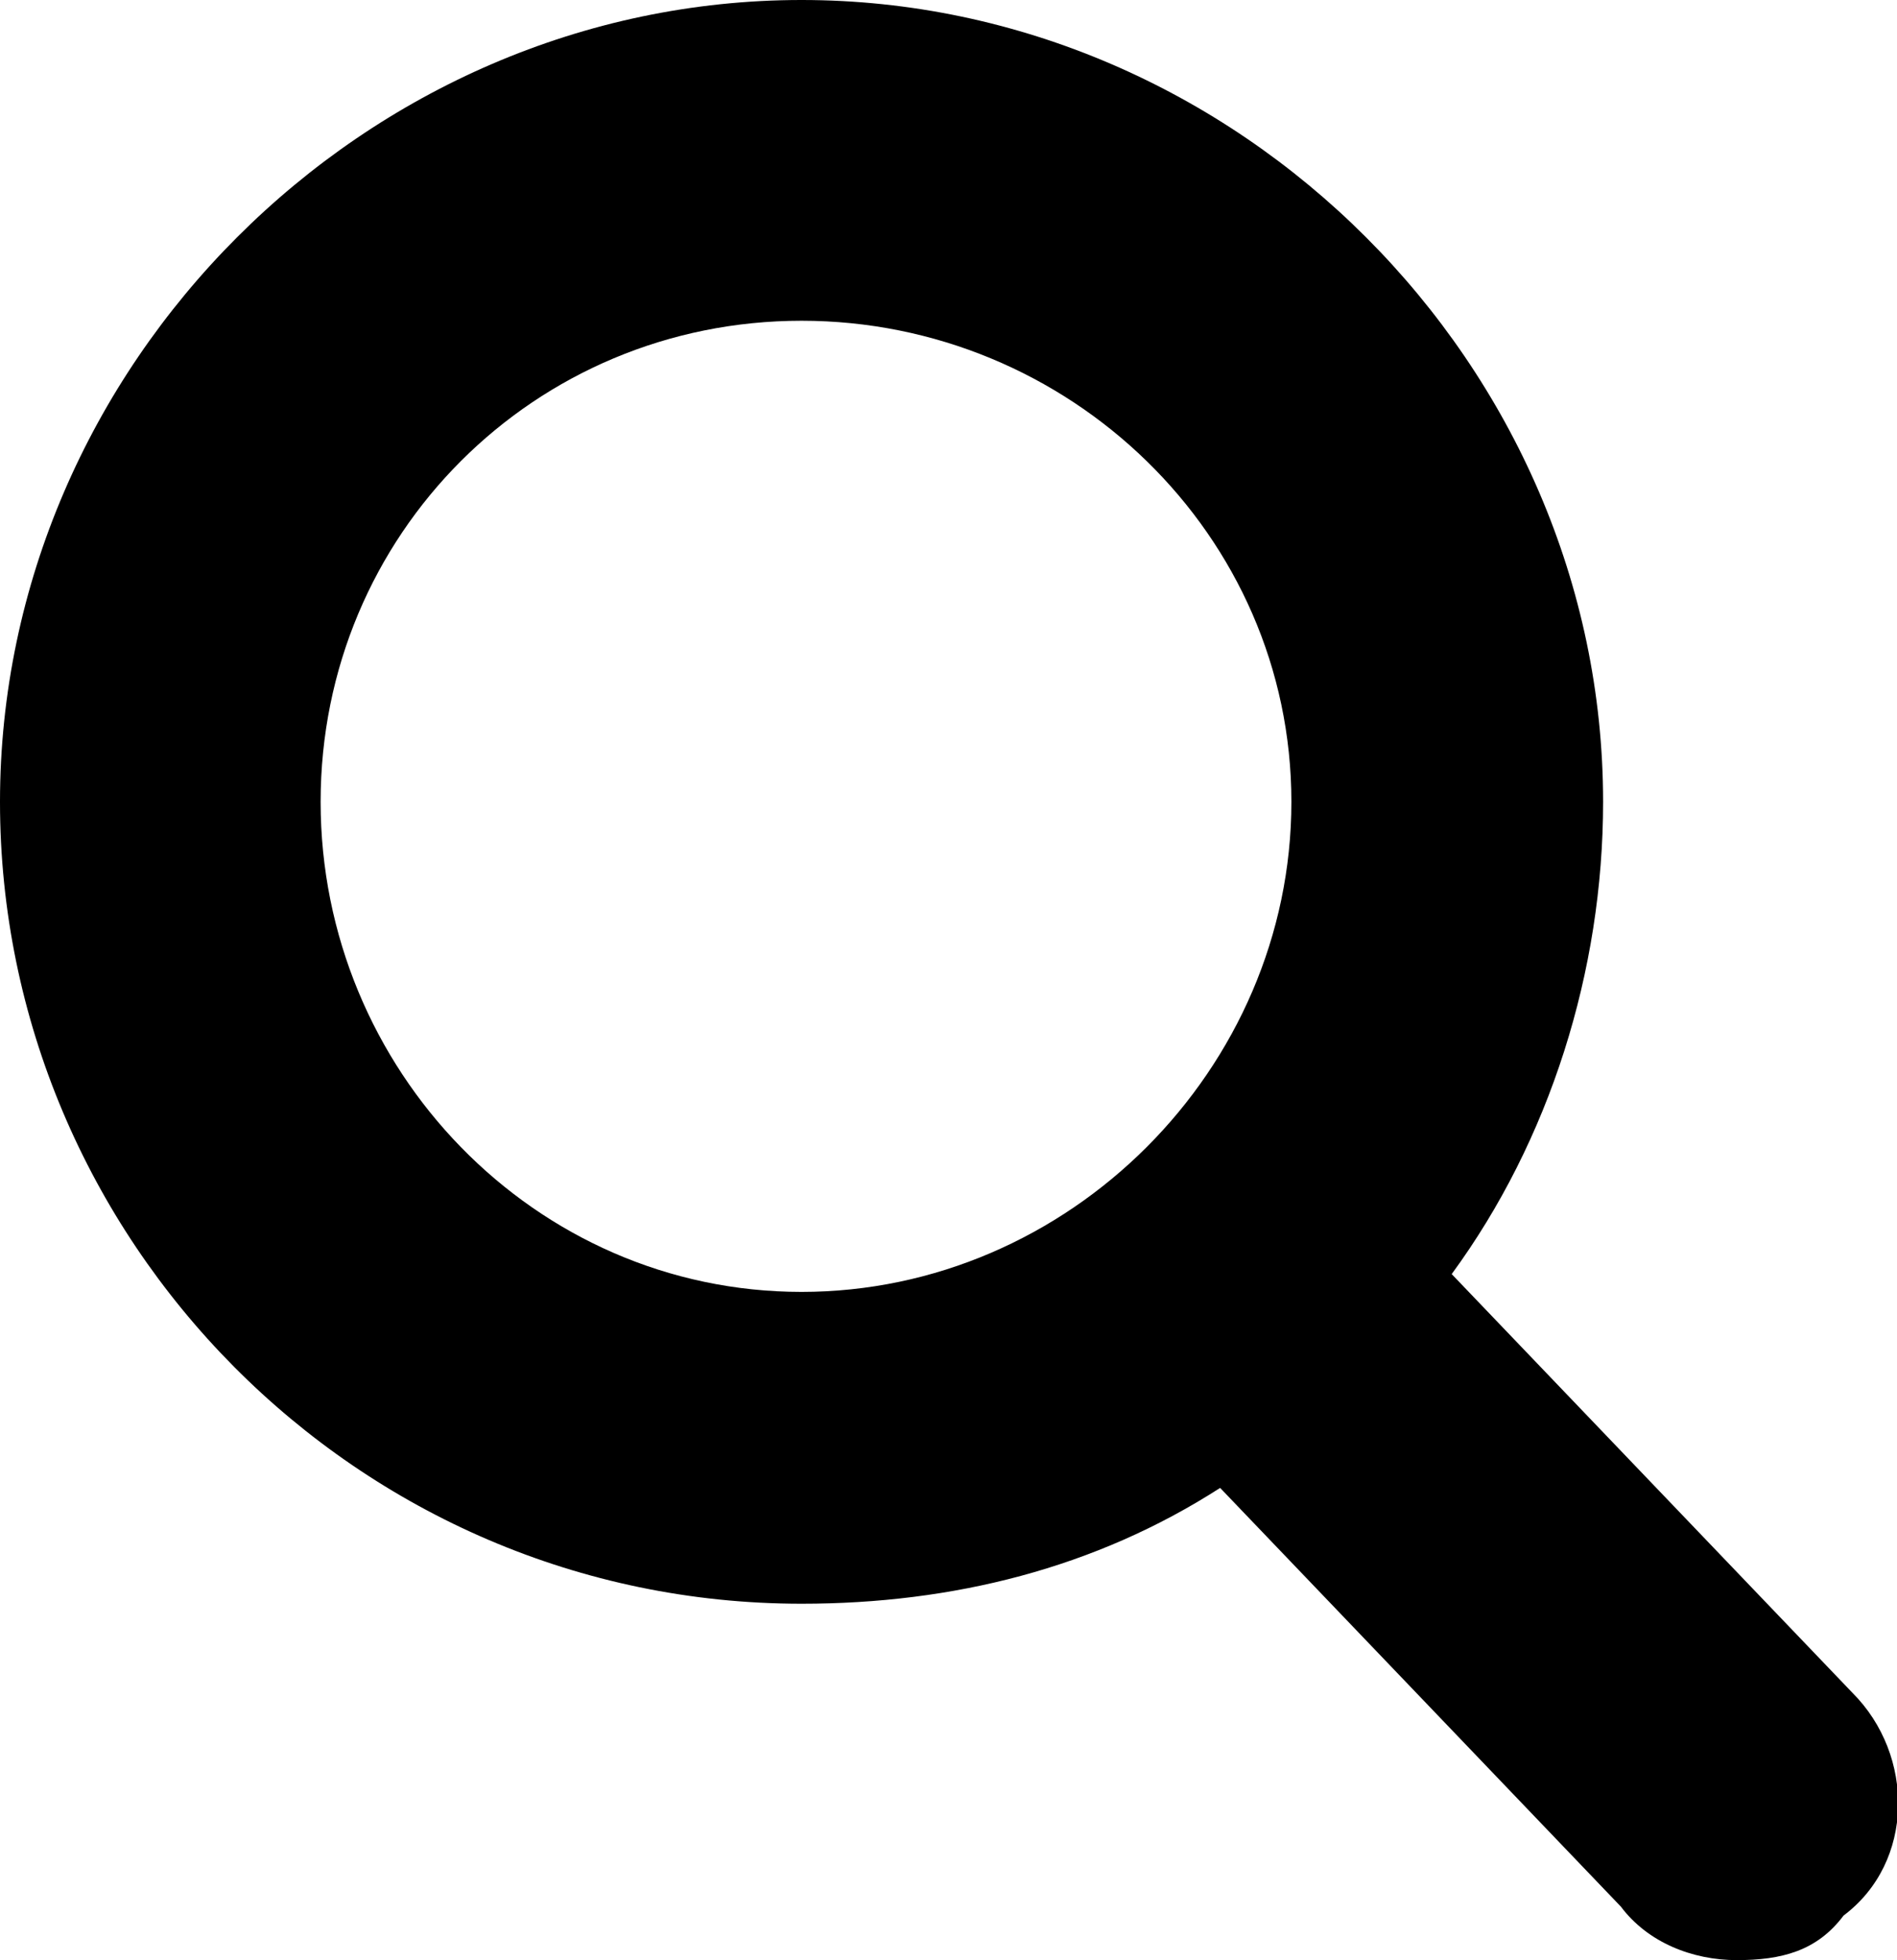
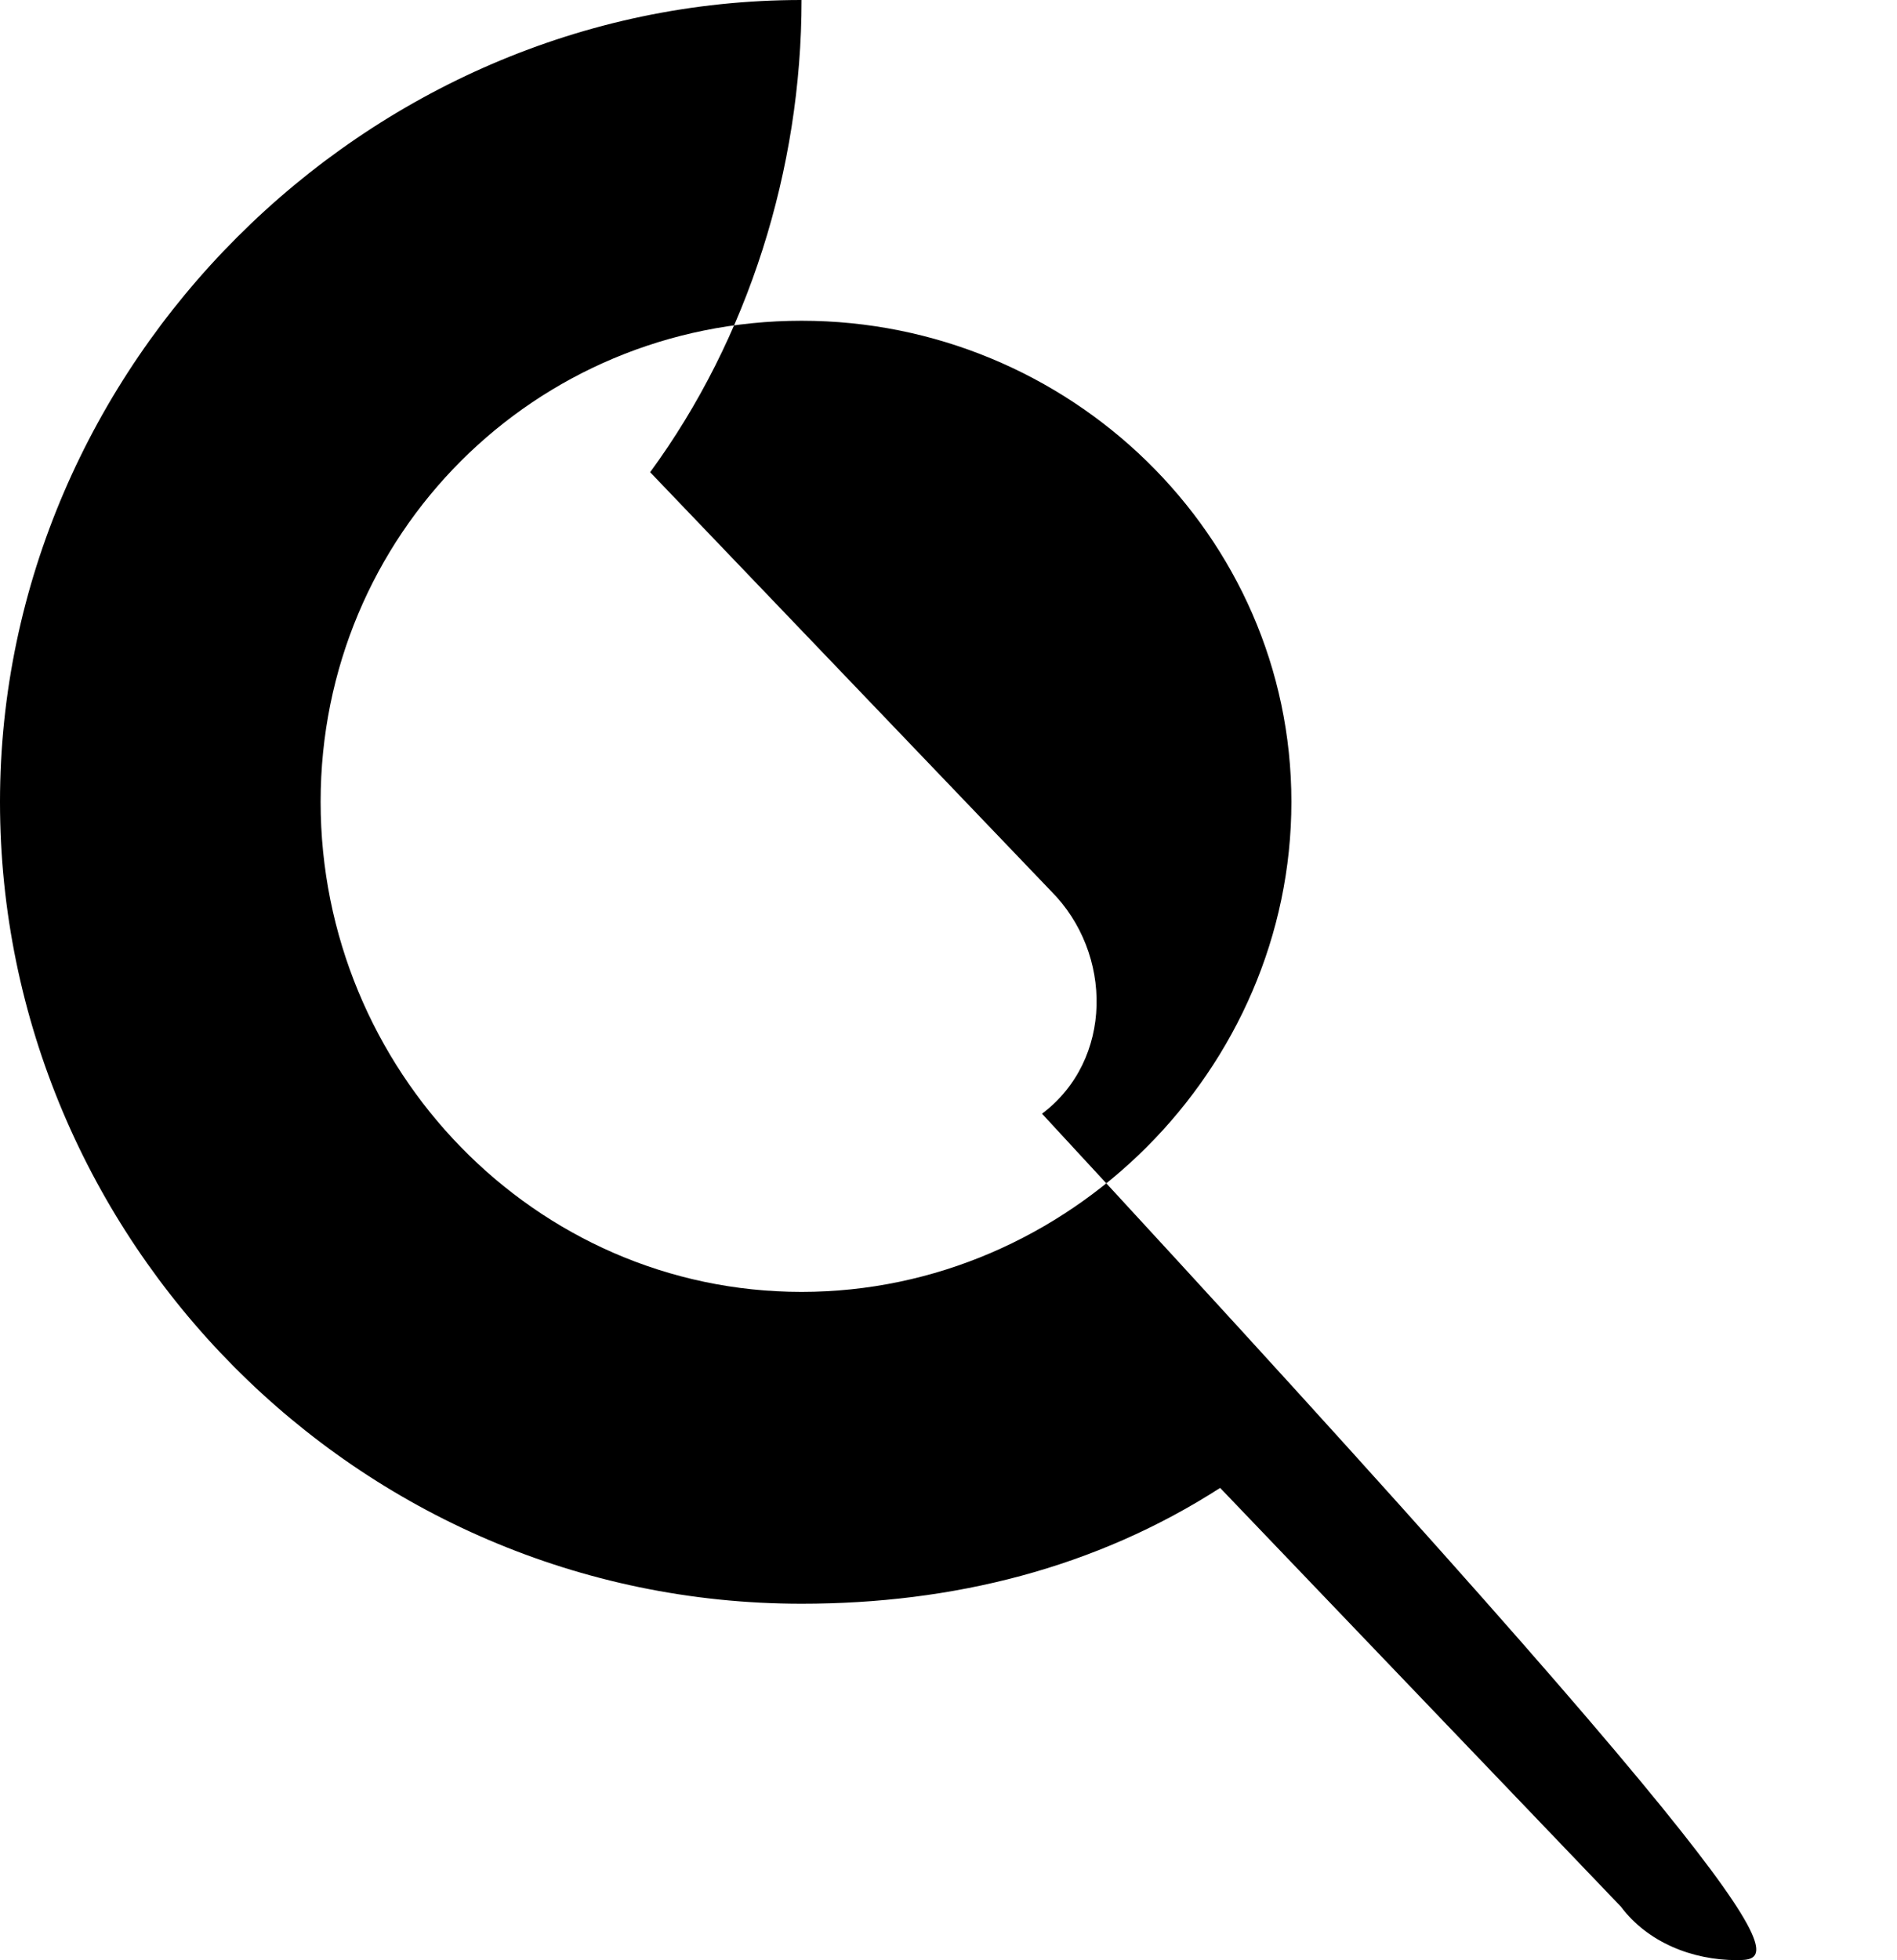
<svg xmlns="http://www.w3.org/2000/svg" version="1.1" id="Layer_1" x="0px" y="0px" viewBox="0 0 21.3 22" style="enable-background:new 0 0 21.3 22;" xml:space="preserve">
  <style type="text/css">
	.st0{fill:#005CA8;}
</style>
-   <path class="header-top__search" d="M19.5,22c-0.5,0-1-0.2-1.3-0.6l-4.5-4.7c-1.4,0.9-3,1.3-4.7,1.3c-5,0-9-4.1-9-9s4.1-9,9-9s9,4.1,9,9  c0,1.9-0.6,3.8-1.7,5.3l4.5,4.7c0.7,0.7,0.7,1.9-0.1,2.5C20.4,21.9,20,22,19.5,22z M9,3.6C6,3.6,3.6,6,3.6,9S6,14.5,9,14.5  S14.5,12,14.5,9S12,3.6,9,3.6z" />
+   <path class="header-top__search" d="M19.5,22c-0.5,0-1-0.2-1.3-0.6l-4.5-4.7c-1.4,0.9-3,1.3-4.7,1.3c-5,0-9-4.1-9-9s4.1-9,9-9c0,1.9-0.6,3.8-1.7,5.3l4.5,4.7c0.7,0.7,0.7,1.9-0.1,2.5C20.4,21.9,20,22,19.5,22z M9,3.6C6,3.6,3.6,6,3.6,9S6,14.5,9,14.5  S14.5,12,14.5,9S12,3.6,9,3.6z" />
</svg>